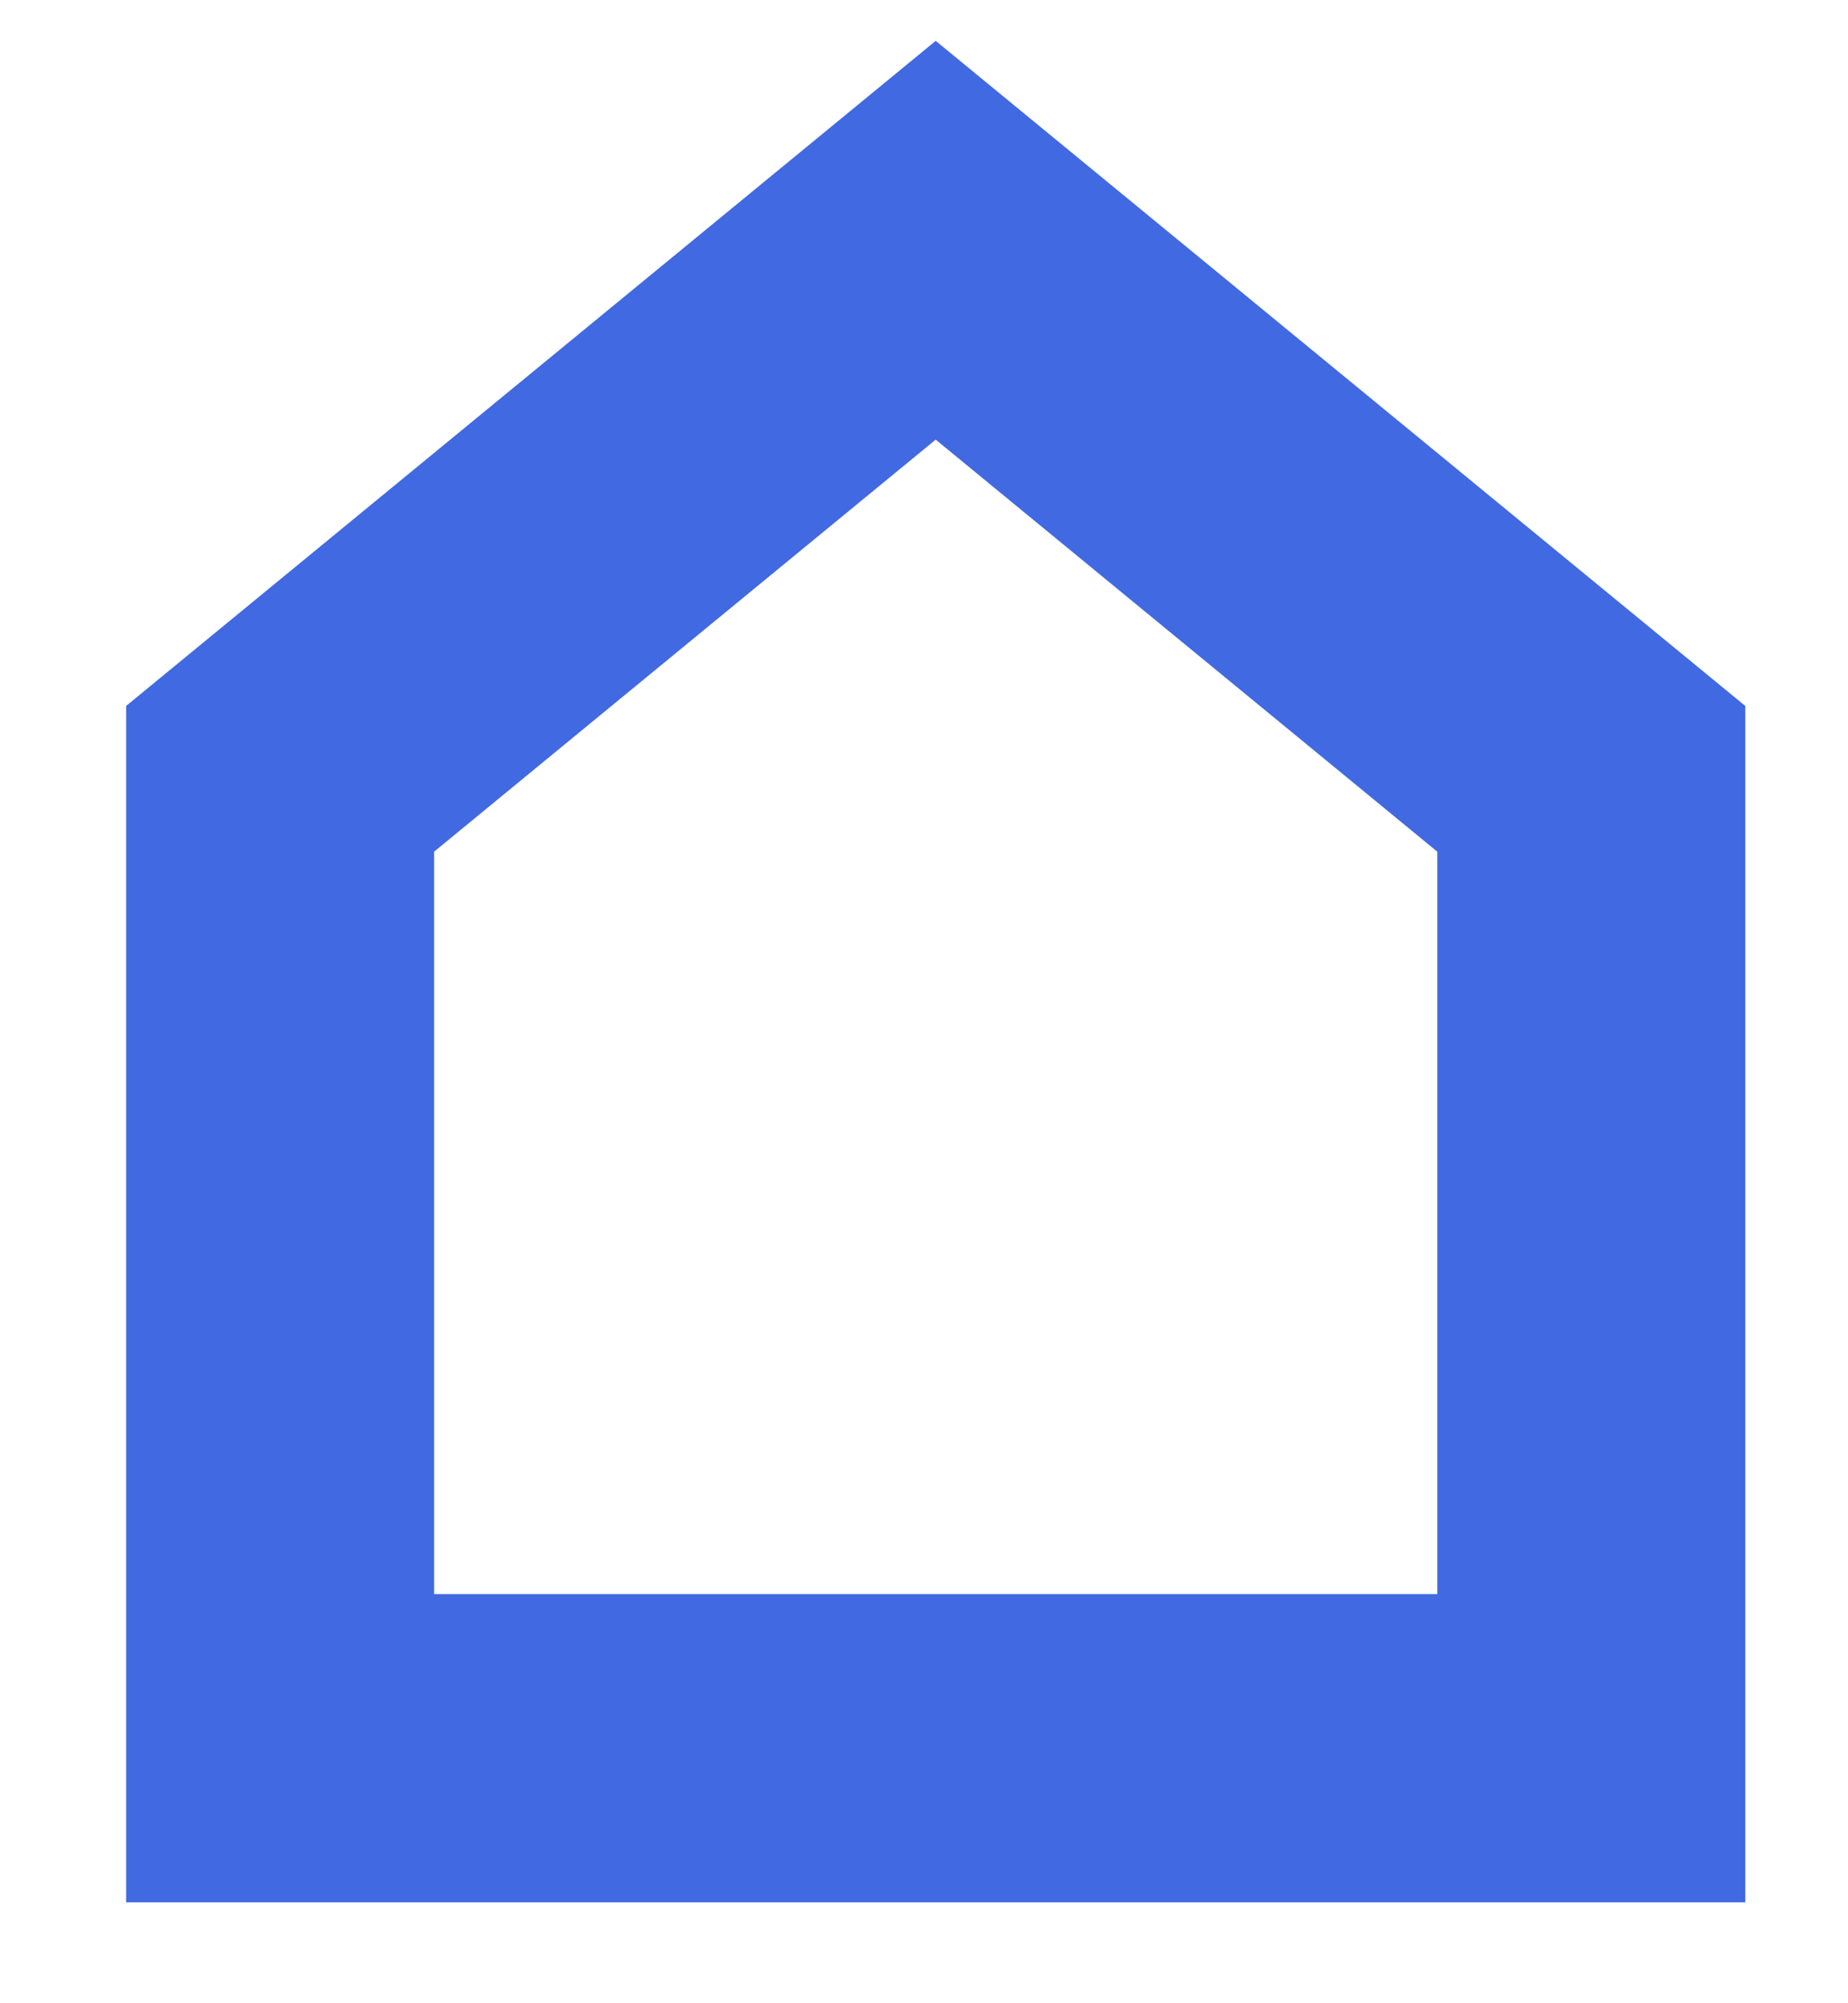
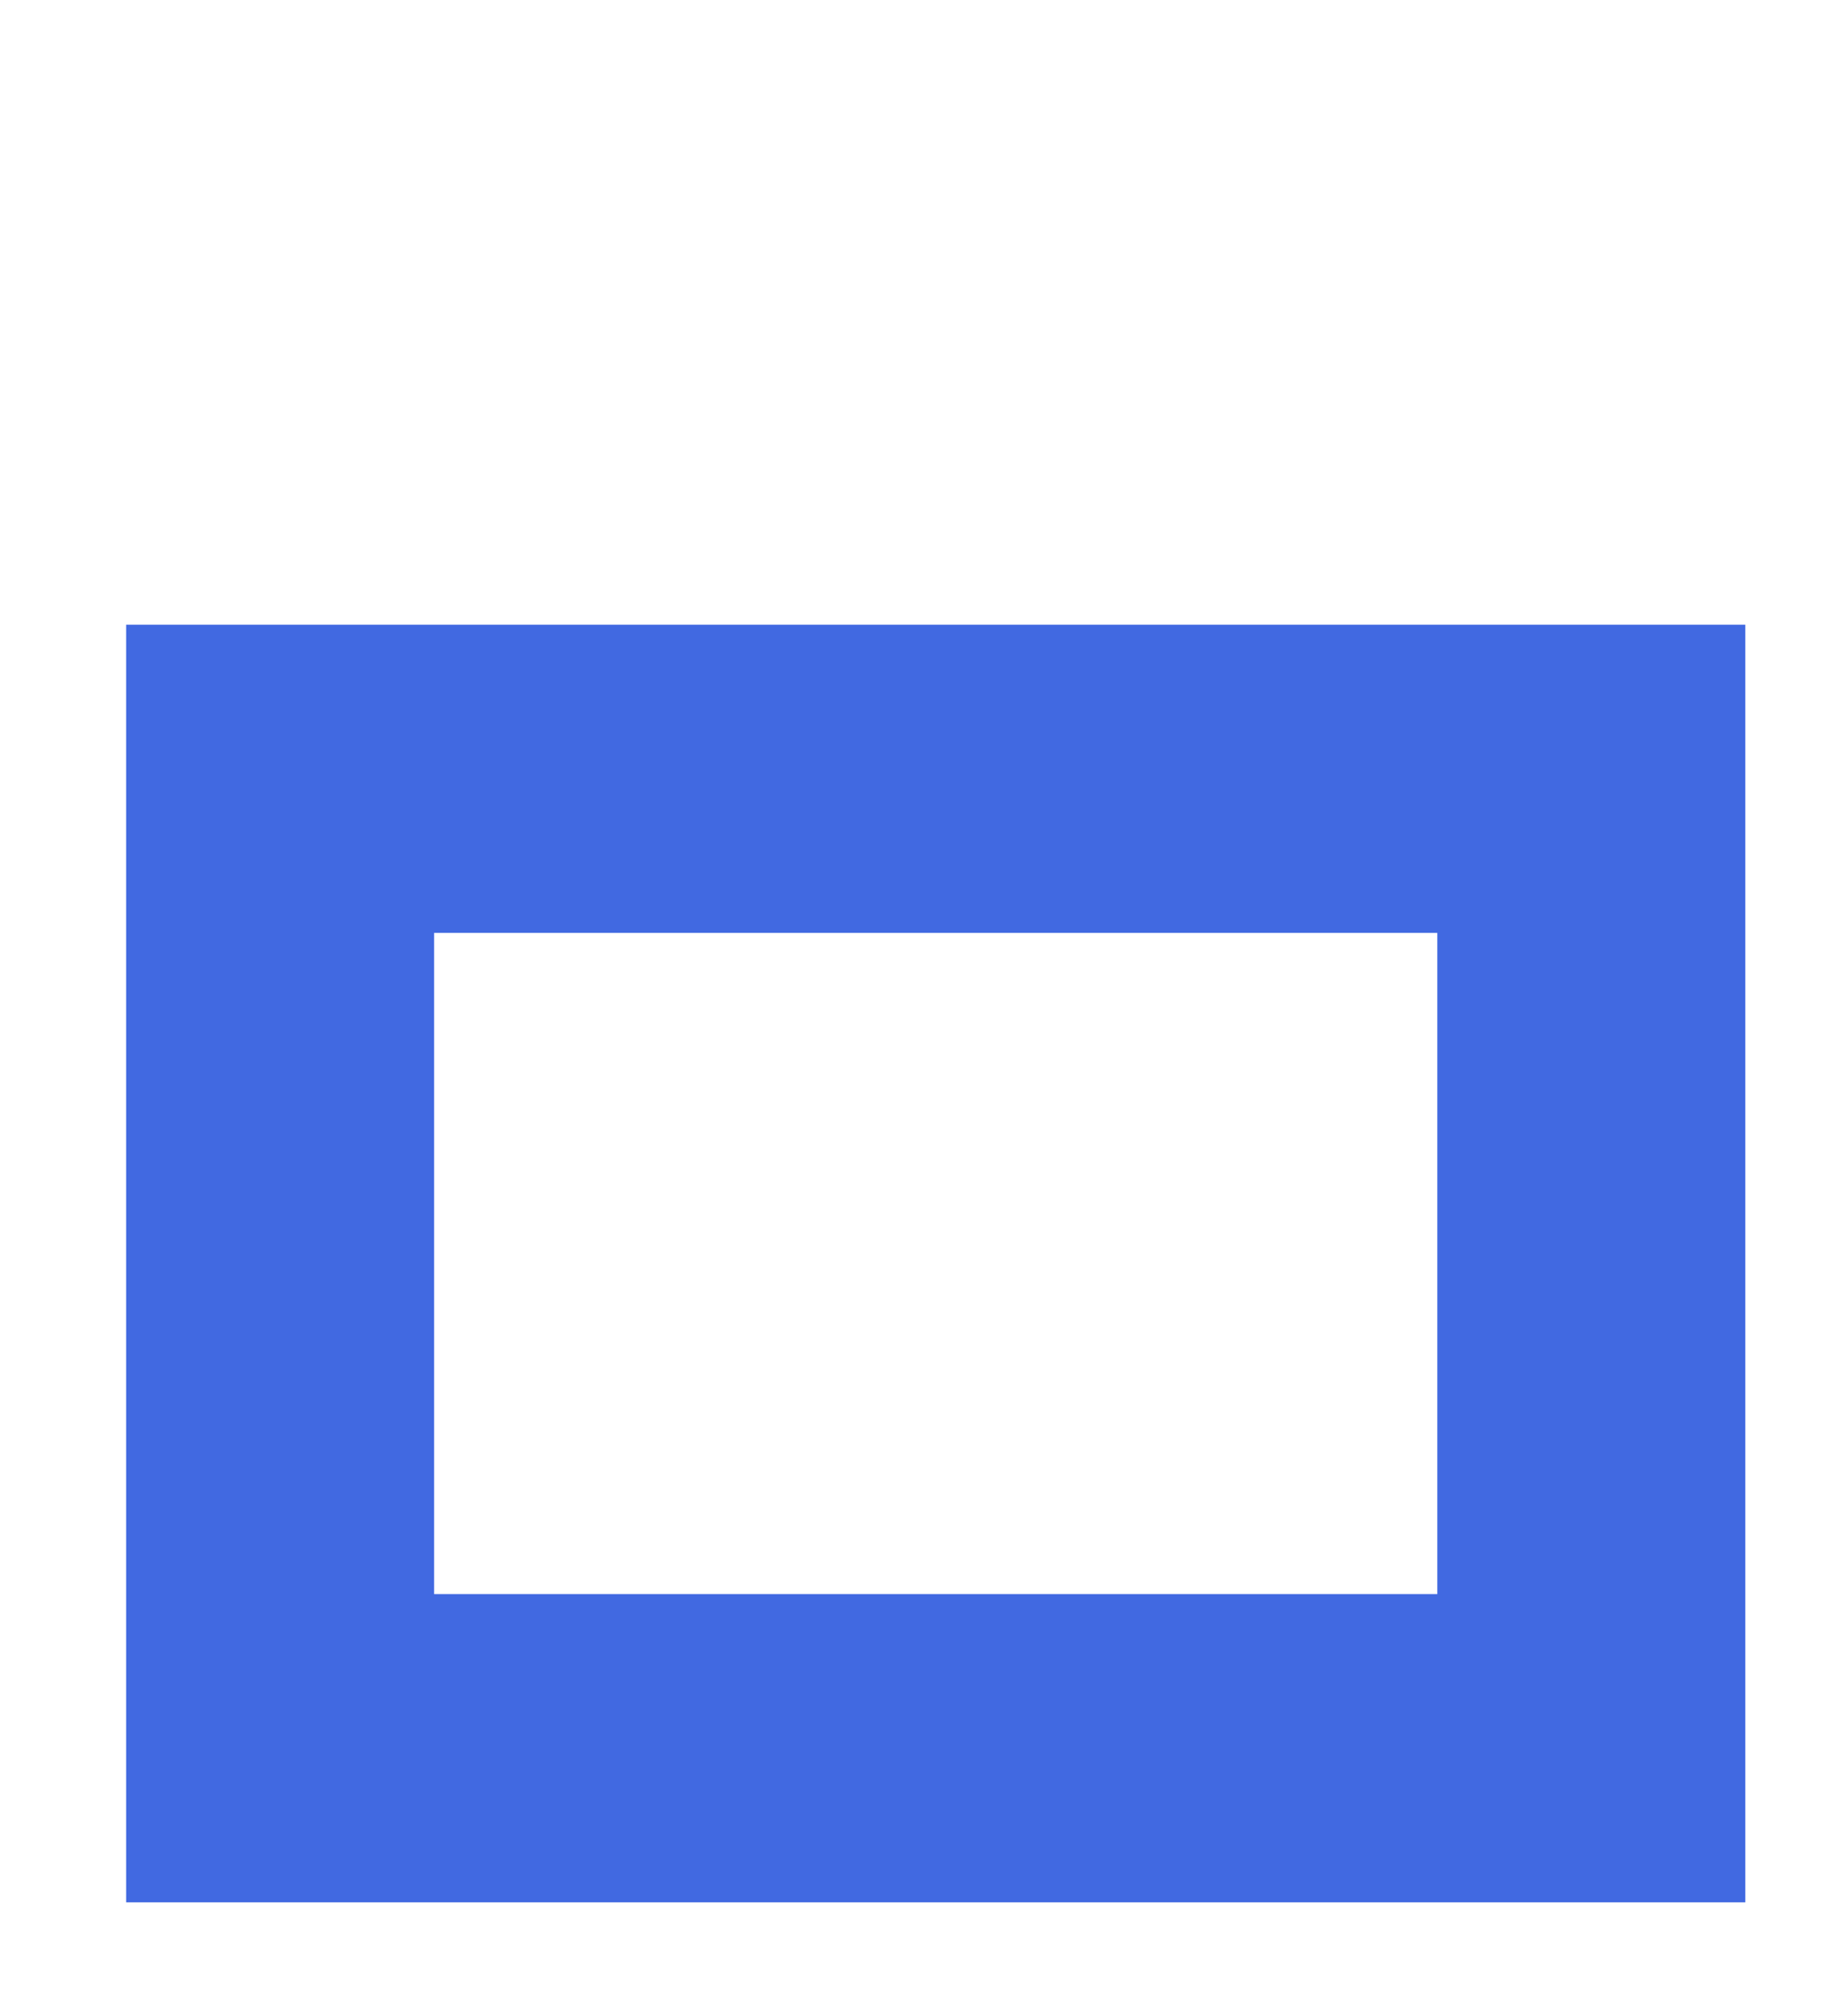
<svg xmlns="http://www.w3.org/2000/svg" width="12px" height="13px" viewBox="0 0 12 13" fill="none" transform="rotate(0) scale(1, 1)">
-   <path d="M1.819 5.054V11.345H10.333V5.054L6.076 1.559L1.819 5.054Z" stroke="#4169e1" stroke-width="2" />
+   <path d="M1.819 5.054V11.345H10.333V5.054L1.819 5.054Z" stroke="#4169e1" stroke-width="2" />
</svg>